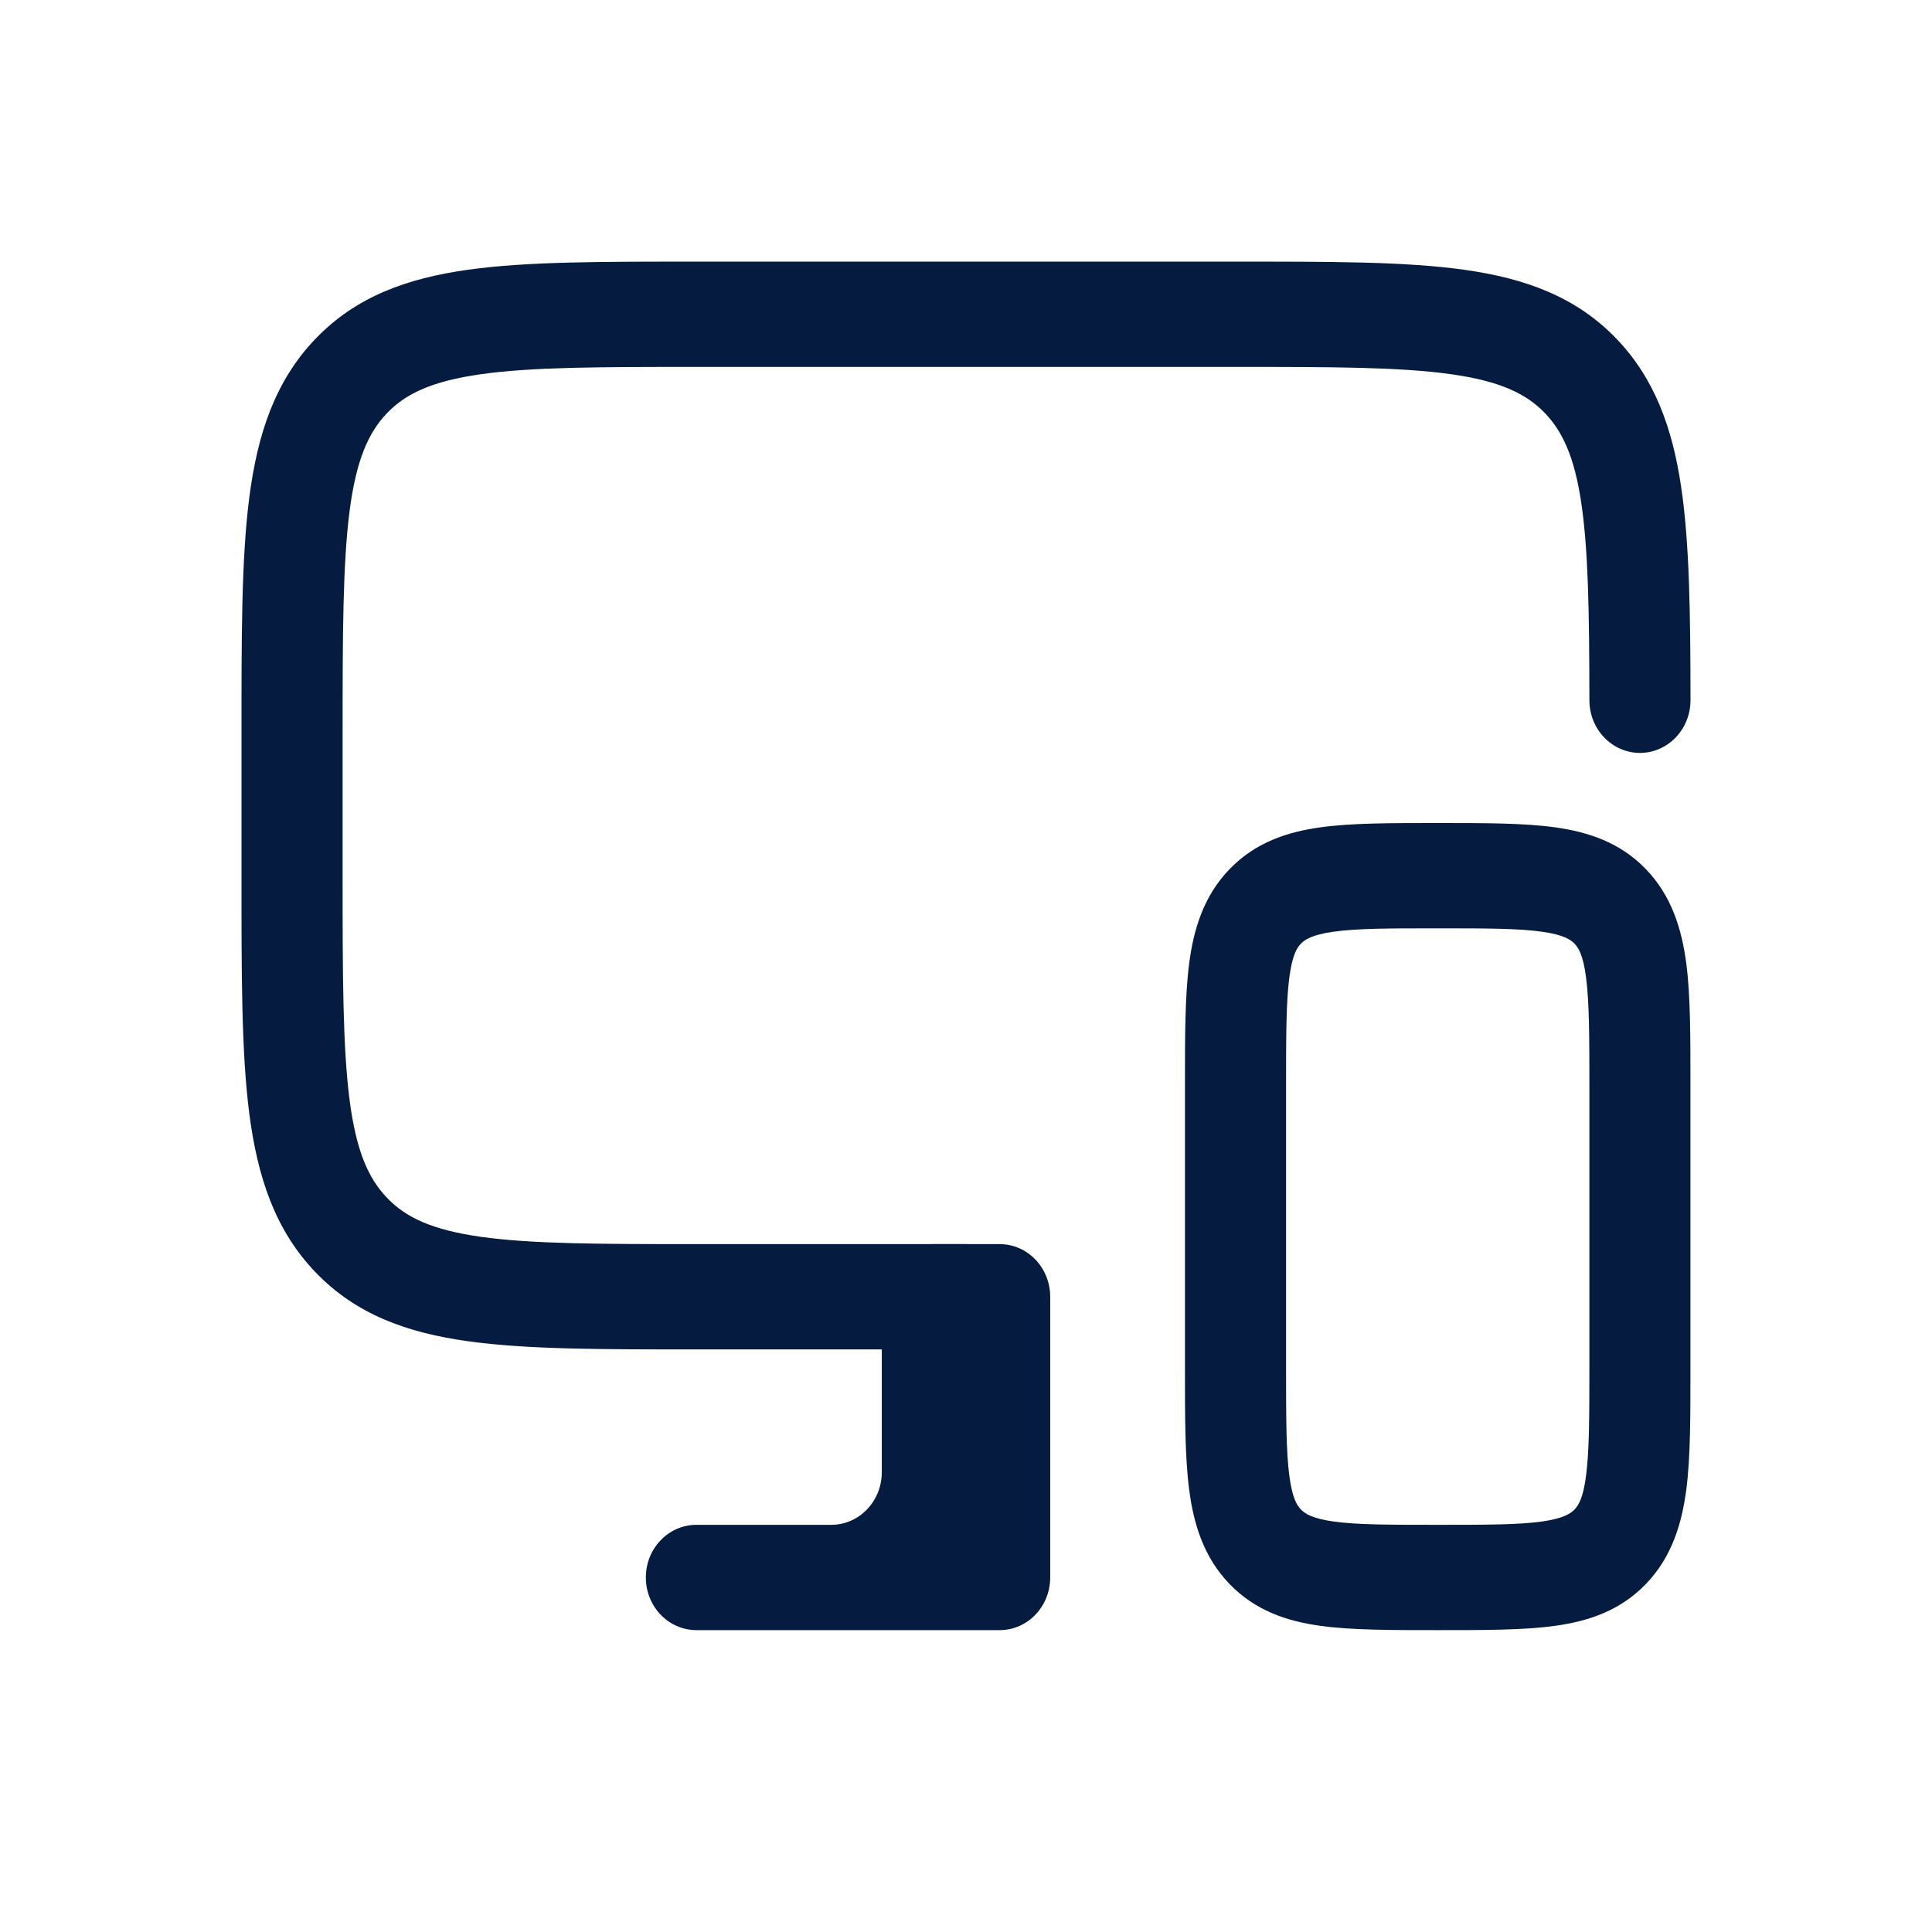
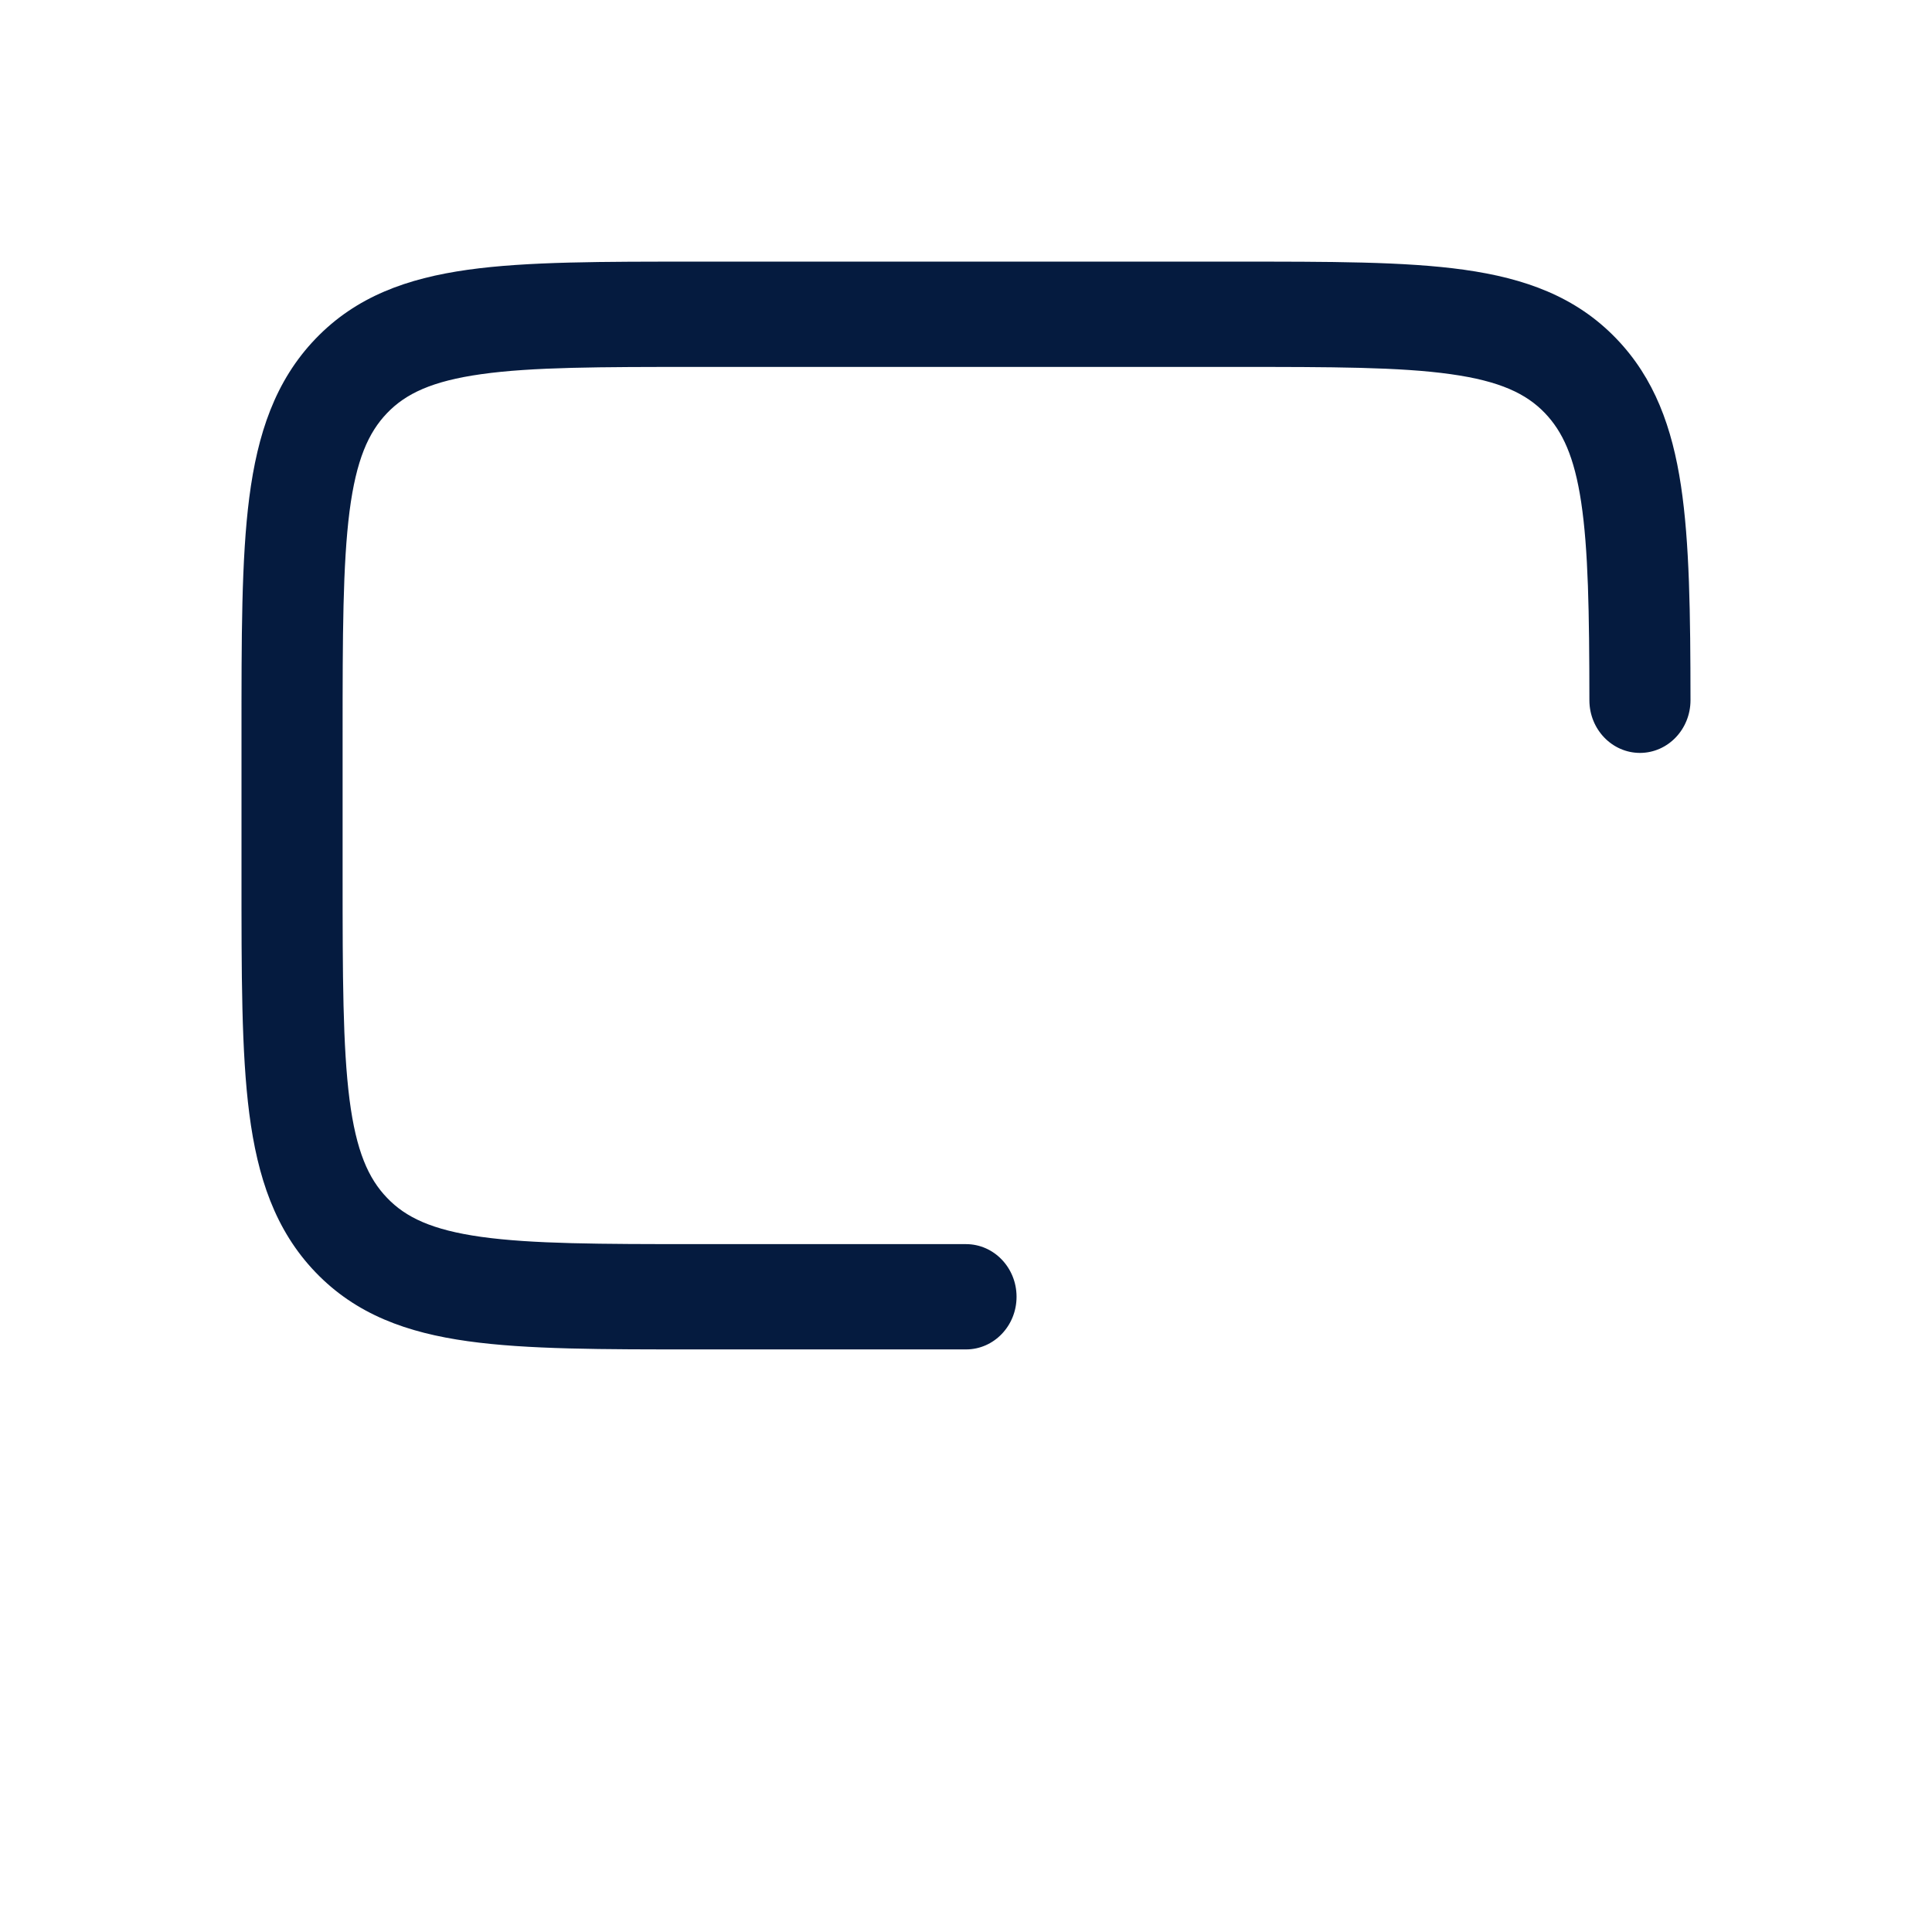
<svg xmlns="http://www.w3.org/2000/svg" width="24" height="24" viewBox="0 0 24 24" fill="none">
  <path d="M3 10.878V9.135C3 7.92 2.998 6.944 3.097 6.178C3.199 5.393 3.416 4.733 3.92 4.208C4.424 3.683 5.058 3.457 5.812 3.351C6.547 3.248 7.485 3.25 8.651 3.25H15.349C16.515 3.25 17.453 3.248 18.188 3.351C18.942 3.457 19.576 3.683 20.08 4.208C20.553 4.7 20.773 5.312 20.882 6.036C20.988 6.74 20.999 7.621 21 8.698C21 9.059 20.72 9.352 20.373 9.353C20.026 9.353 19.745 9.061 19.744 8.7C19.743 7.599 19.73 6.825 19.642 6.239C19.557 5.673 19.41 5.36 19.192 5.132C18.961 4.891 18.635 4.734 18.021 4.648C17.388 4.559 16.55 4.558 15.349 4.558H8.651C7.45 4.558 6.612 4.559 5.979 4.648C5.365 4.734 5.039 4.891 4.808 5.132C4.576 5.374 4.425 5.713 4.342 6.352C4.258 7.011 4.256 7.883 4.256 9.135V10.878C4.256 12.129 4.258 13.002 4.342 13.66C4.425 14.3 4.576 14.639 4.808 14.88C5.039 15.122 5.365 15.279 5.979 15.365C6.612 15.453 7.45 15.455 8.651 15.455H12C12.347 15.455 12.628 15.748 12.628 16.109C12.628 16.47 12.347 16.763 12 16.763H8.651C7.485 16.763 6.547 16.764 5.812 16.661C5.058 16.556 4.424 16.33 3.92 15.805C3.416 15.28 3.199 14.62 3.097 13.835C2.998 13.069 3 12.092 3 10.878Z" fill="#051B3F" />
-   <path d="M19.744 13.493C19.744 12.859 19.742 12.448 19.703 12.146C19.667 11.862 19.607 11.773 19.56 11.723C19.512 11.674 19.426 11.612 19.154 11.574C18.864 11.533 18.47 11.532 17.86 11.532C17.25 11.532 16.856 11.533 16.566 11.574C16.293 11.612 16.208 11.674 16.16 11.723C16.112 11.773 16.053 11.862 16.016 12.146C15.977 12.448 15.976 12.859 15.976 13.493V16.981C15.976 17.616 15.977 18.026 16.016 18.328C16.053 18.612 16.112 18.701 16.16 18.751C16.208 18.8 16.293 18.862 16.566 18.901C16.856 18.941 17.25 18.942 17.86 18.942C18.47 18.942 18.864 18.941 19.154 18.901C19.426 18.862 19.512 18.8 19.56 18.751C19.607 18.701 19.667 18.612 19.703 18.328C19.742 18.026 19.744 17.616 19.744 16.981V13.493ZM20.999 16.981C20.999 17.579 21.001 18.093 20.948 18.503C20.892 18.931 20.767 19.342 20.448 19.675C20.128 20.008 19.733 20.139 19.322 20.196C18.928 20.251 18.434 20.25 17.86 20.25C17.286 20.25 16.791 20.251 16.398 20.196C15.986 20.139 15.592 20.008 15.272 19.675C14.952 19.342 14.827 18.931 14.772 18.503C14.719 18.093 14.72 17.579 14.72 16.981V13.493C14.72 12.896 14.719 12.381 14.772 11.971C14.827 11.543 14.952 11.132 15.272 10.799C15.592 10.466 15.986 10.336 16.398 10.278C16.791 10.223 17.286 10.224 17.86 10.224C18.434 10.224 18.928 10.223 19.322 10.278C19.733 10.336 20.128 10.466 20.448 10.799C20.767 11.132 20.892 11.543 20.948 11.971C21.001 12.381 20.999 12.896 20.999 13.493V16.981Z" fill="#051B3F" />
-   <path d="M12.419 15.455C12.765 15.455 13.046 15.748 13.046 16.109V19.596C13.046 19.957 12.765 20.25 12.419 20.25H8.651C8.304 20.25 8.023 19.957 8.023 19.596C8.023 19.235 8.304 18.942 8.651 18.942H10.326C10.672 18.942 10.954 18.65 10.954 18.288V16.109C10.954 15.748 11.235 15.455 11.581 15.455H12.419Z" fill="#051B3F" />
</svg>